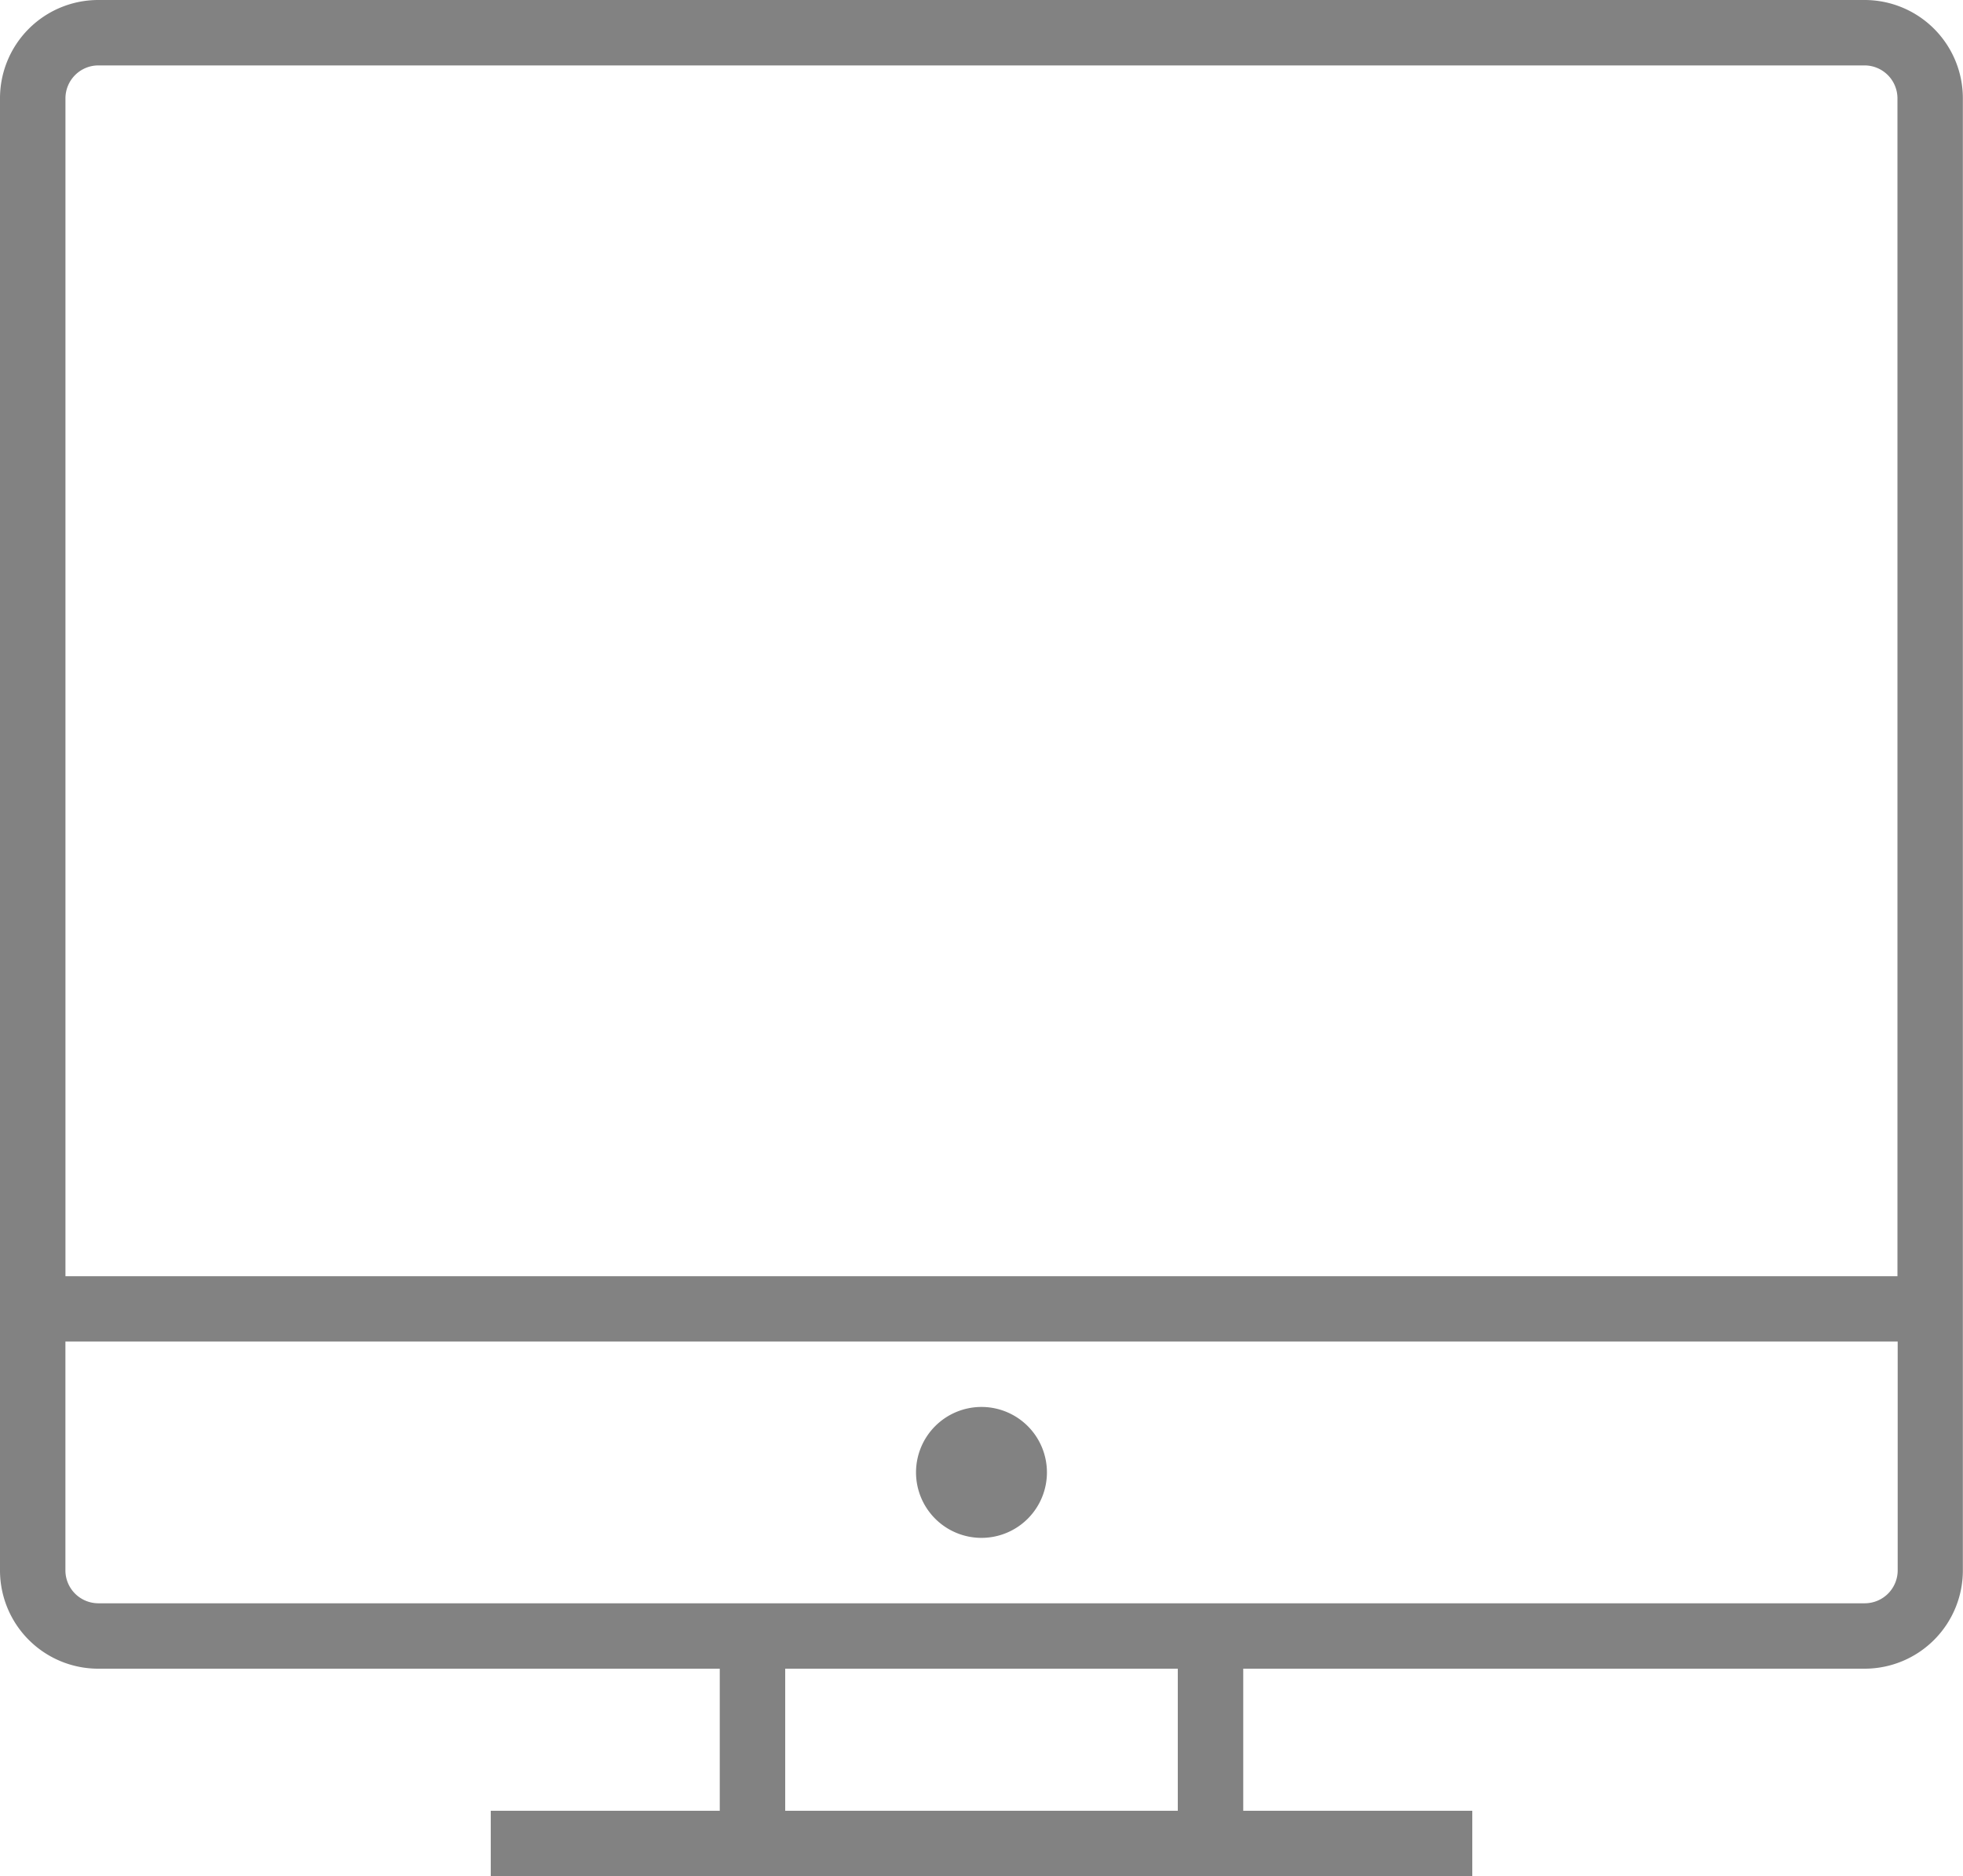
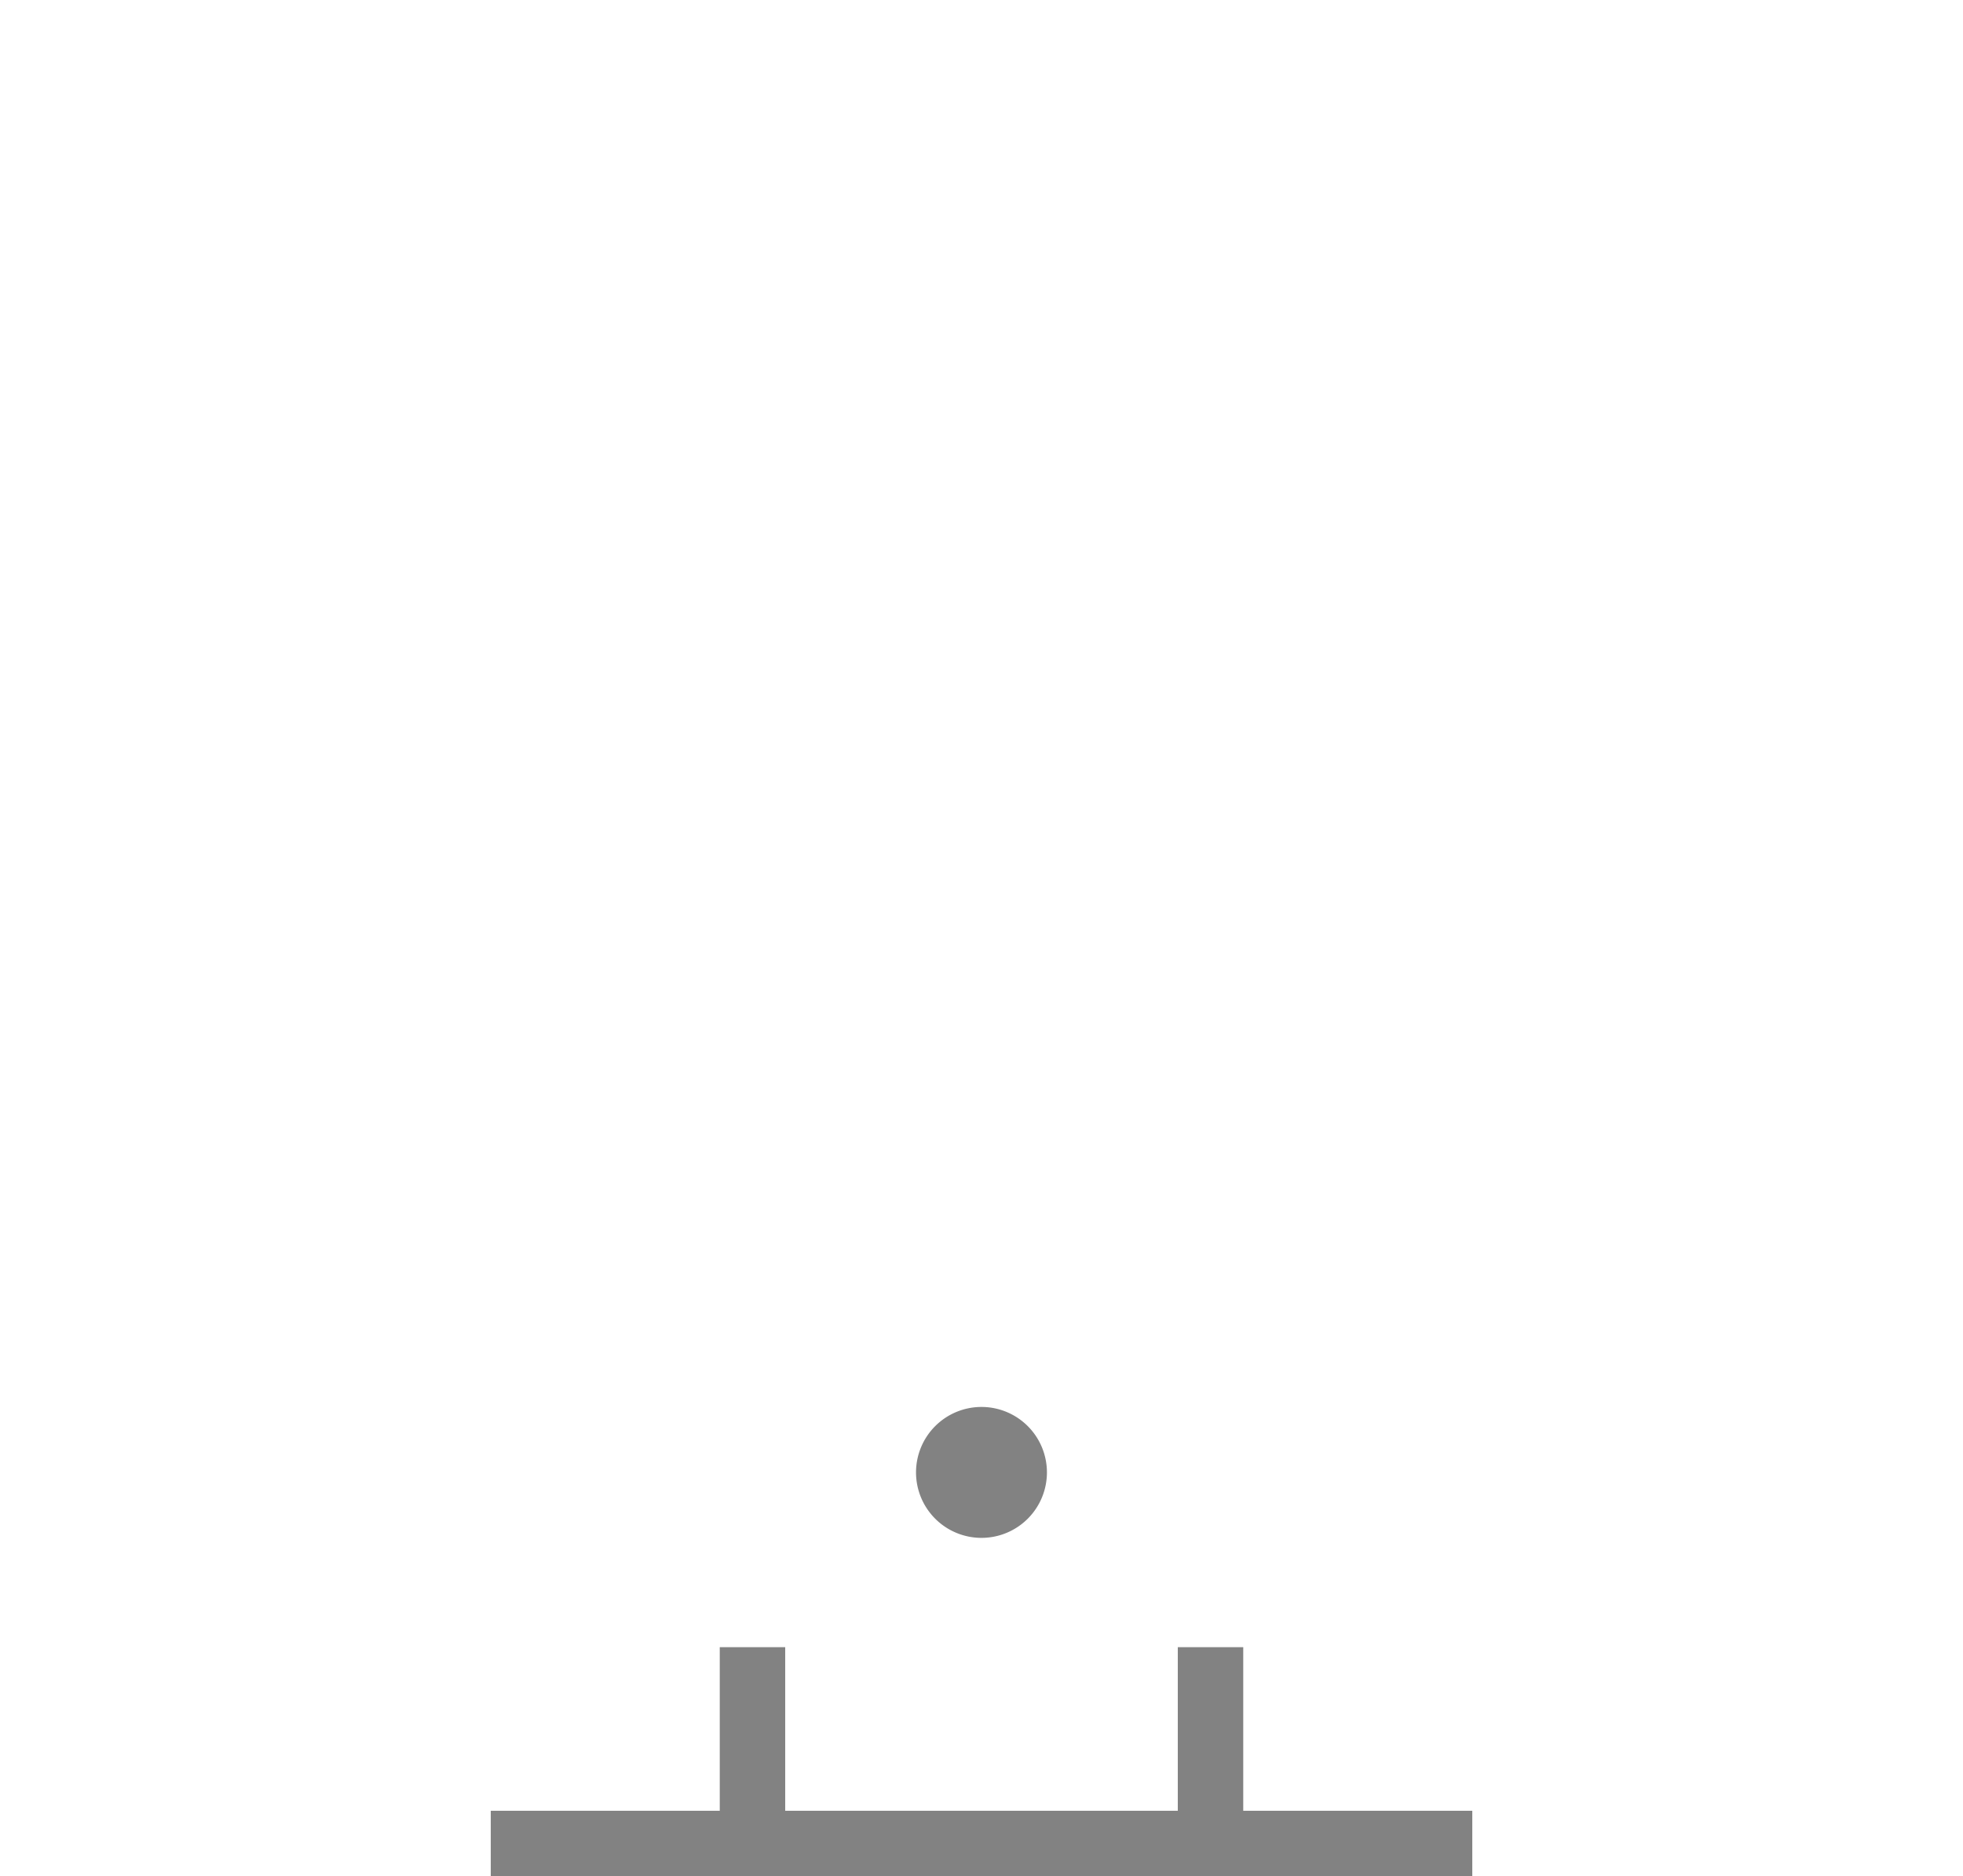
<svg xmlns="http://www.w3.org/2000/svg" width="41.687" height="39.841" viewBox="0 0 41.687 39.841">
  <defs>
    <style>.a{fill:#828282;}</style>
  </defs>
  <g transform="translate(0)">
    <path class="a" d="M226.779,345.39a1.39,1.39,0,1,1-1.39-1.39A1.39,1.39,0,0,1,226.779,345.39Zm0,0" transform="translate(-204.546 -314.124)" />
-     <path class="a" d="M135.98,424h-1.39v3.474h-8.337V424h-1.39v3.474H120v1.39h20.844v-1.39H135.98Zm0,0" transform="translate(-109.578 -389.023)" />
-     <path class="a" d="M39.6,0H2.084A2.087,2.087,0,0,0,0,2.084V33.35a2.087,2.087,0,0,0,2.084,2.084H39.6a2.087,2.087,0,0,0,2.084-2.084V2.084A2.087,2.087,0,0,0,39.6,0ZM40.3,33.35a.7.7,0,0,1-.695.695H2.084a.7.7,0,0,1-.695-.695V28.487H40.3ZM1.39,27.1V2.084a.7.7,0,0,1,.695-.695H39.6a.7.7,0,0,1,.695.695V27.1Zm0,0" transform="translate(0 0)" />
+     <path class="a" d="M135.98,424h-1.39v3.474h-8.337V424h-1.39v3.474H120v1.39h20.844v-1.39H135.98m0,0" transform="translate(-109.578 -389.023)" />
  </g>
</svg>